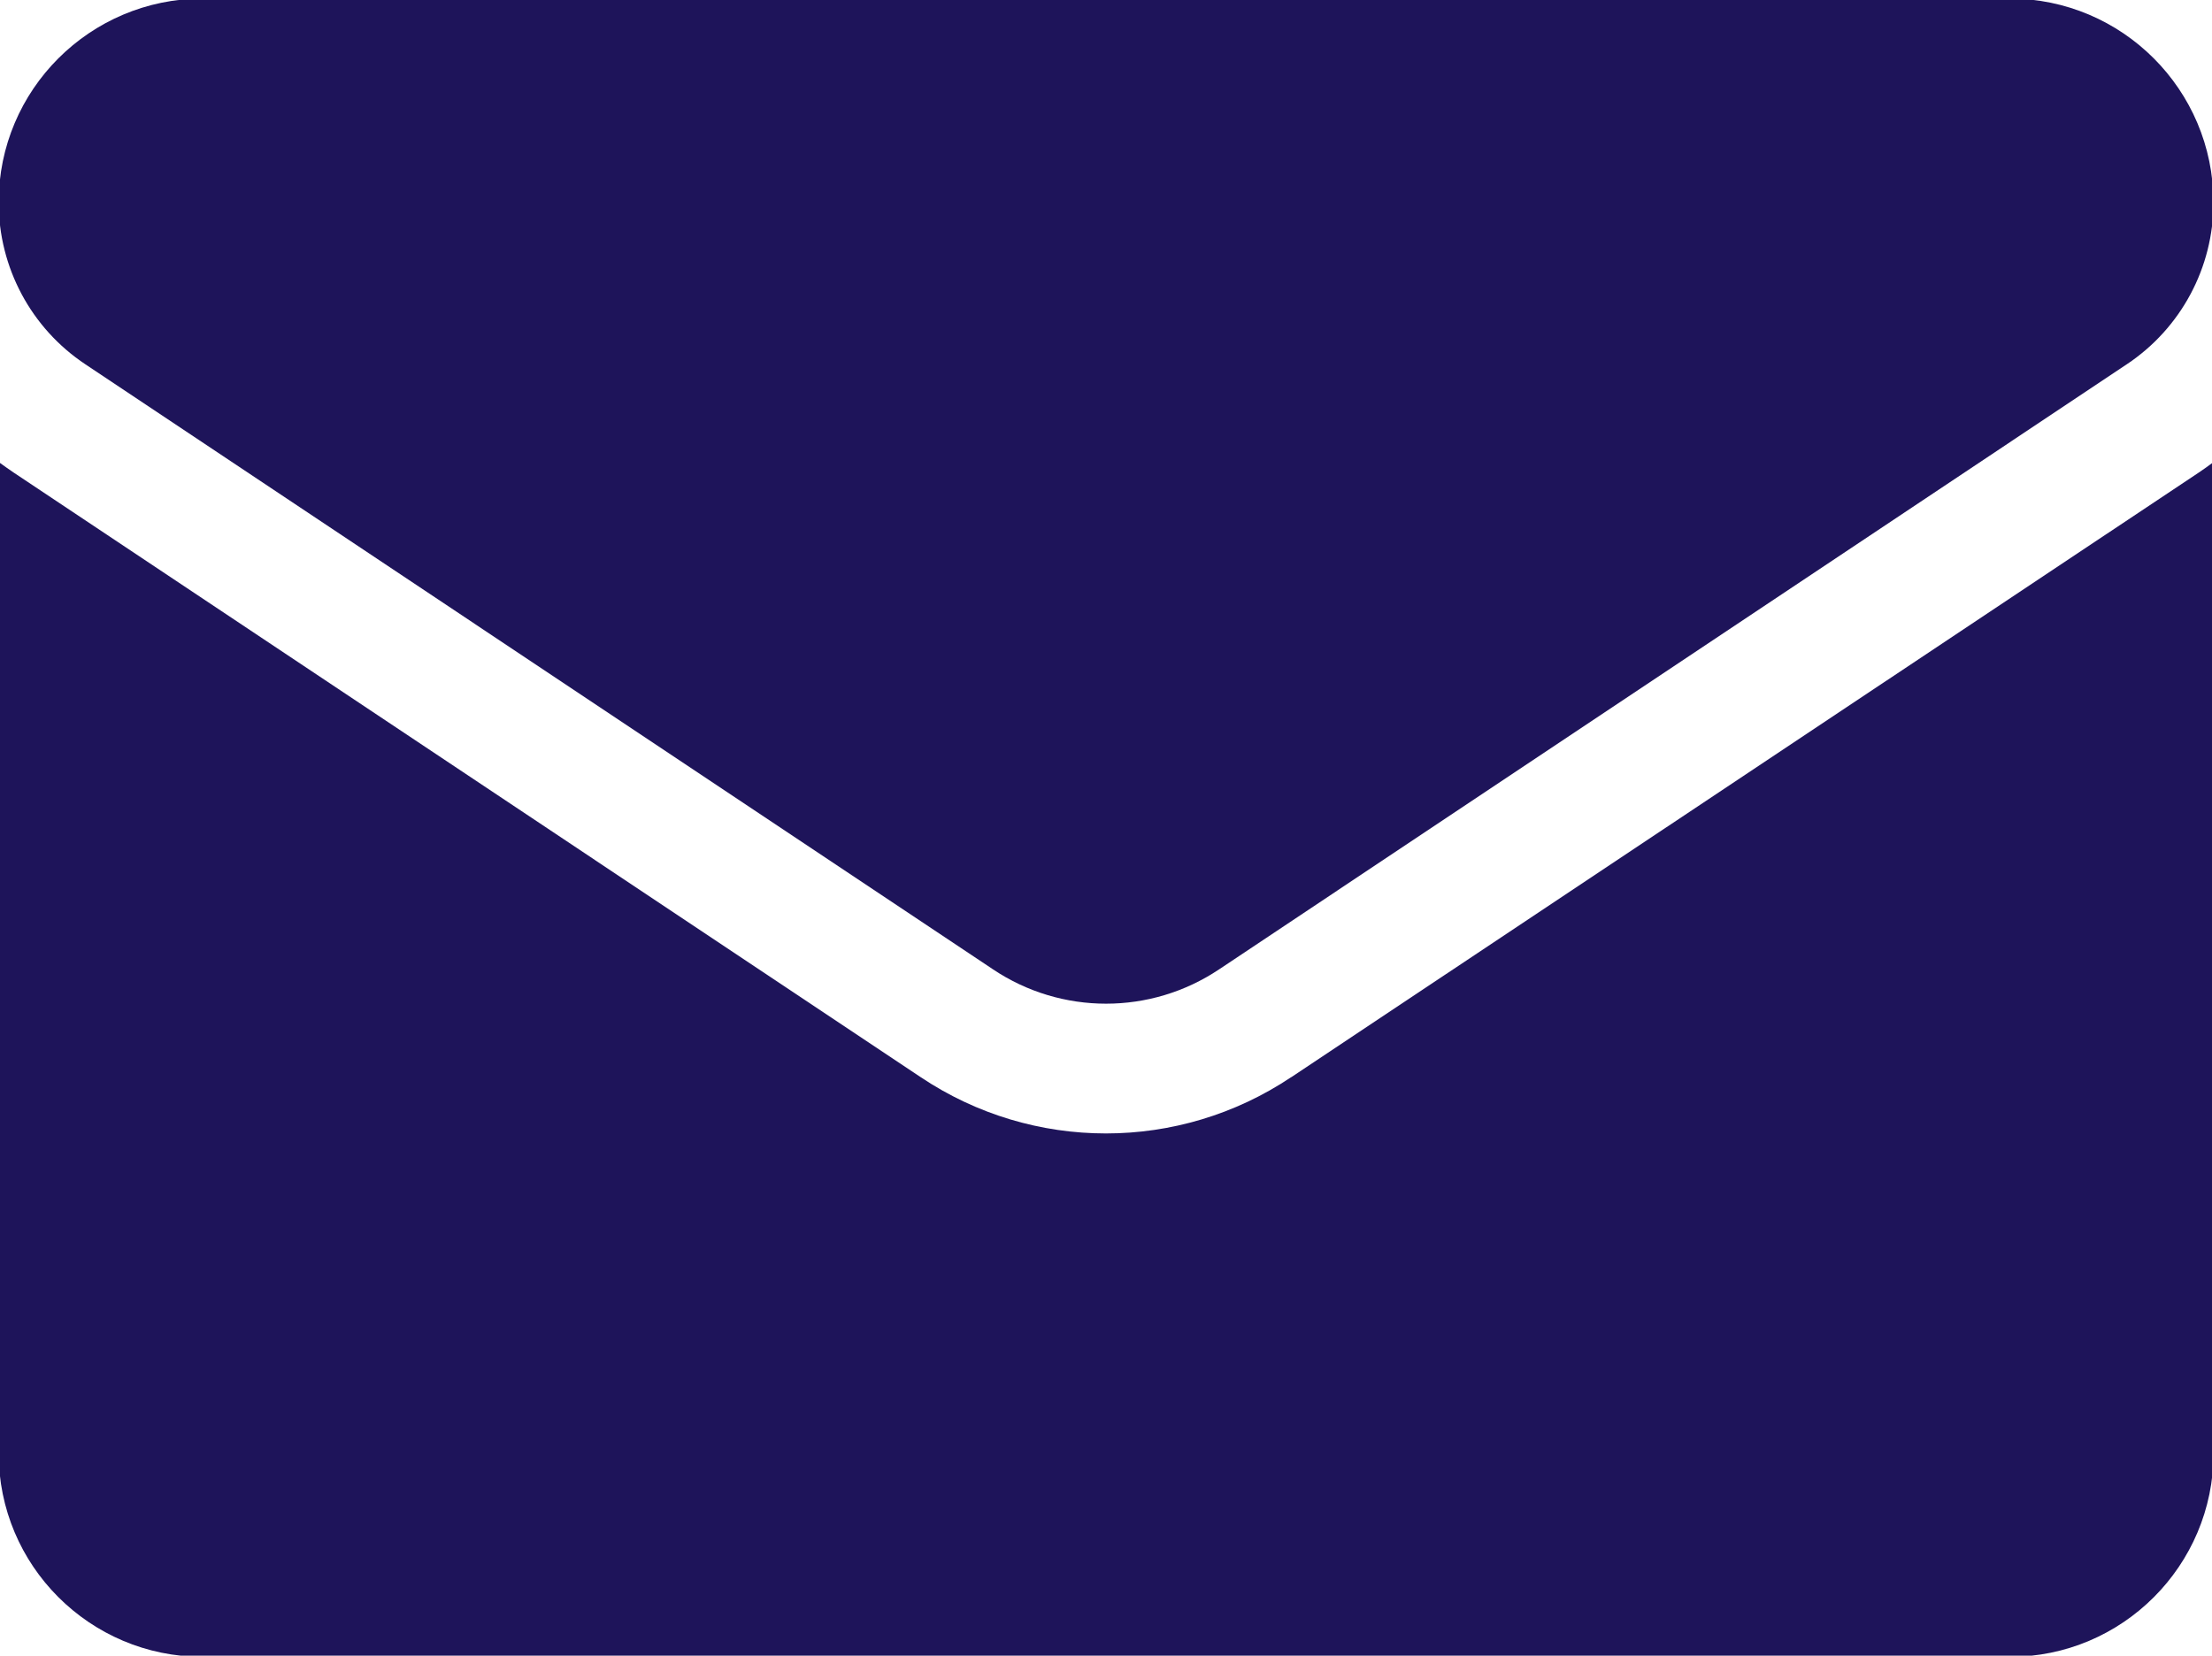
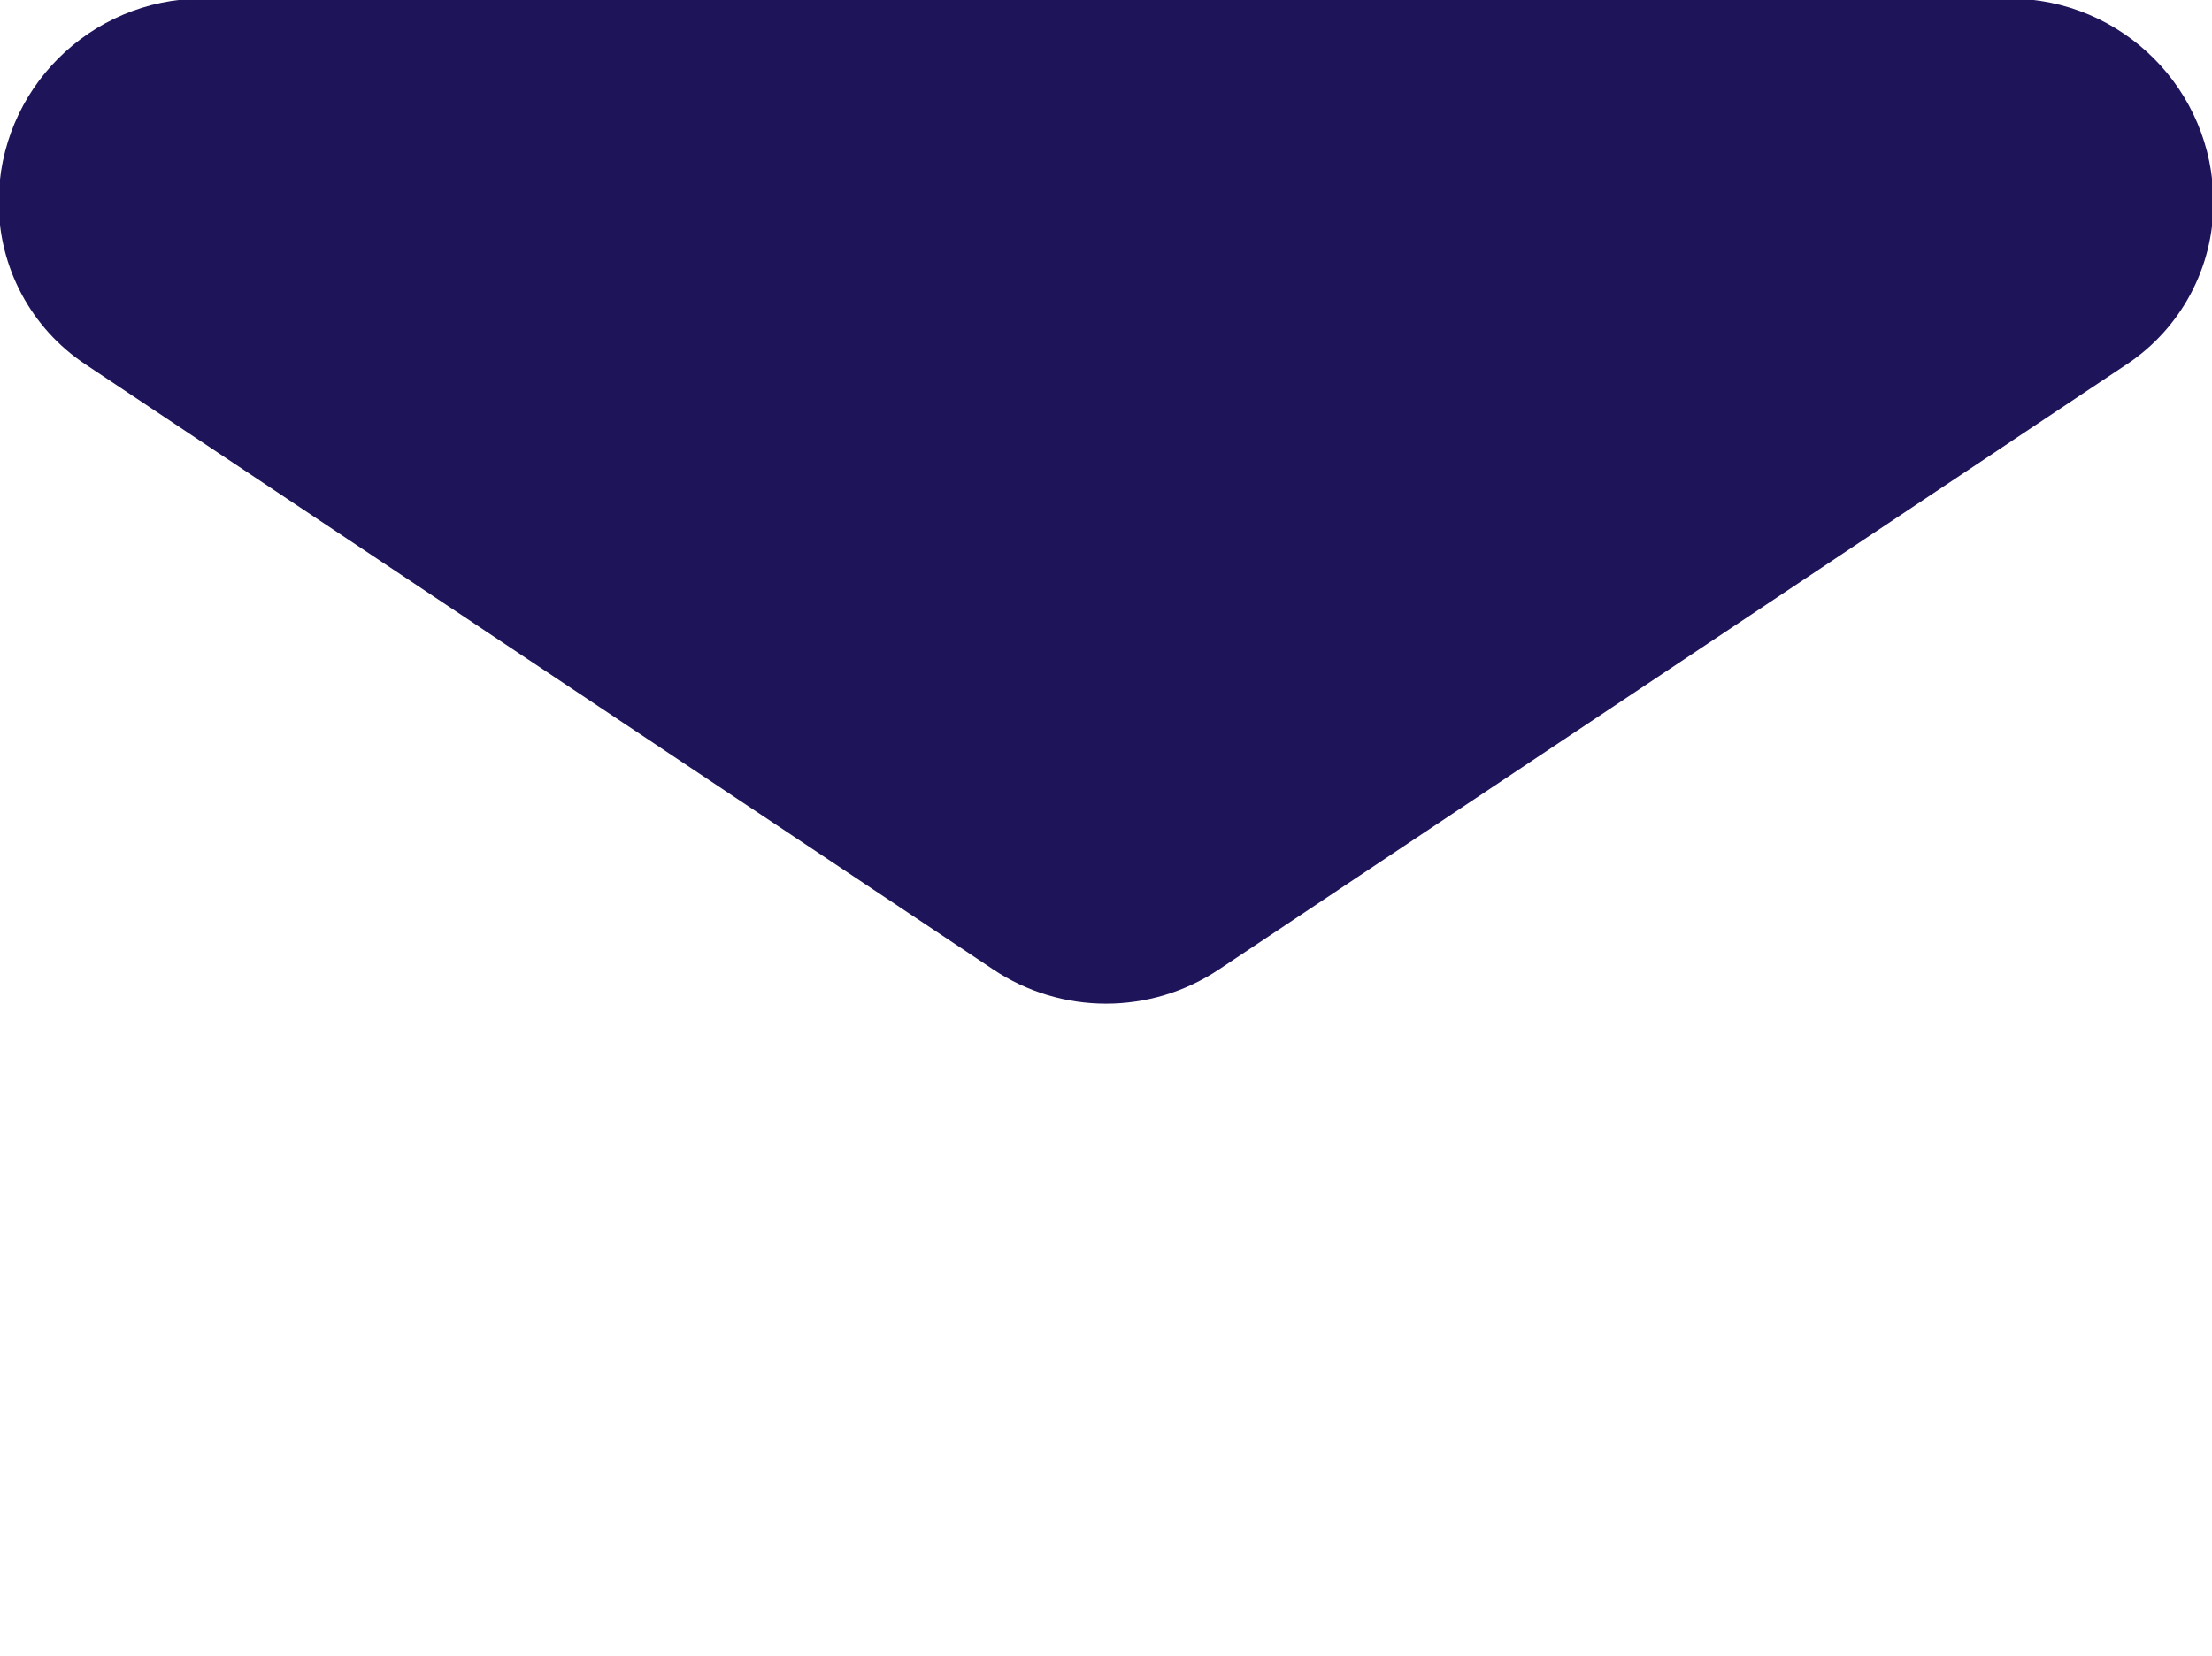
<svg xmlns="http://www.w3.org/2000/svg" id="Laag_1" data-name="Laag 1" viewBox="0 0 18.3 13.7">
  <defs>
    <style>
      .cls-1 {
        fill: #1e145a;
      }
    </style>
  </defs>
  <g id="Group_63" data-name="Group 63">
-     <path id="Path_41" data-name="Path 41" class="cls-1" d="M10.681,8.914c-.927.62-2.136.62-3.063,0L.111,3.909c-.041-.028-.082-.057-.122-.086v8.2c-.001.931.754,1.686,1.685,1.687h14.952c.931.001,1.686-.754,1.687-1.685V3.823c-.04.03-.08.059-.122.087l-7.509,5.004Z" />
    <path id="Path_42" data-name="Path 42" class="cls-1" d="M.707,3.015l7.508,5.006c.566.379,1.305.379,1.871,0l7.508-5.006c.449-.298.719-.802.718-1.341-.001-.931-.755-1.685-1.686-1.686H1.675C.743-.01-.011.744-.011,1.675c-0.0.539.269,1.042.718,1.34" />
  </g>
</svg>